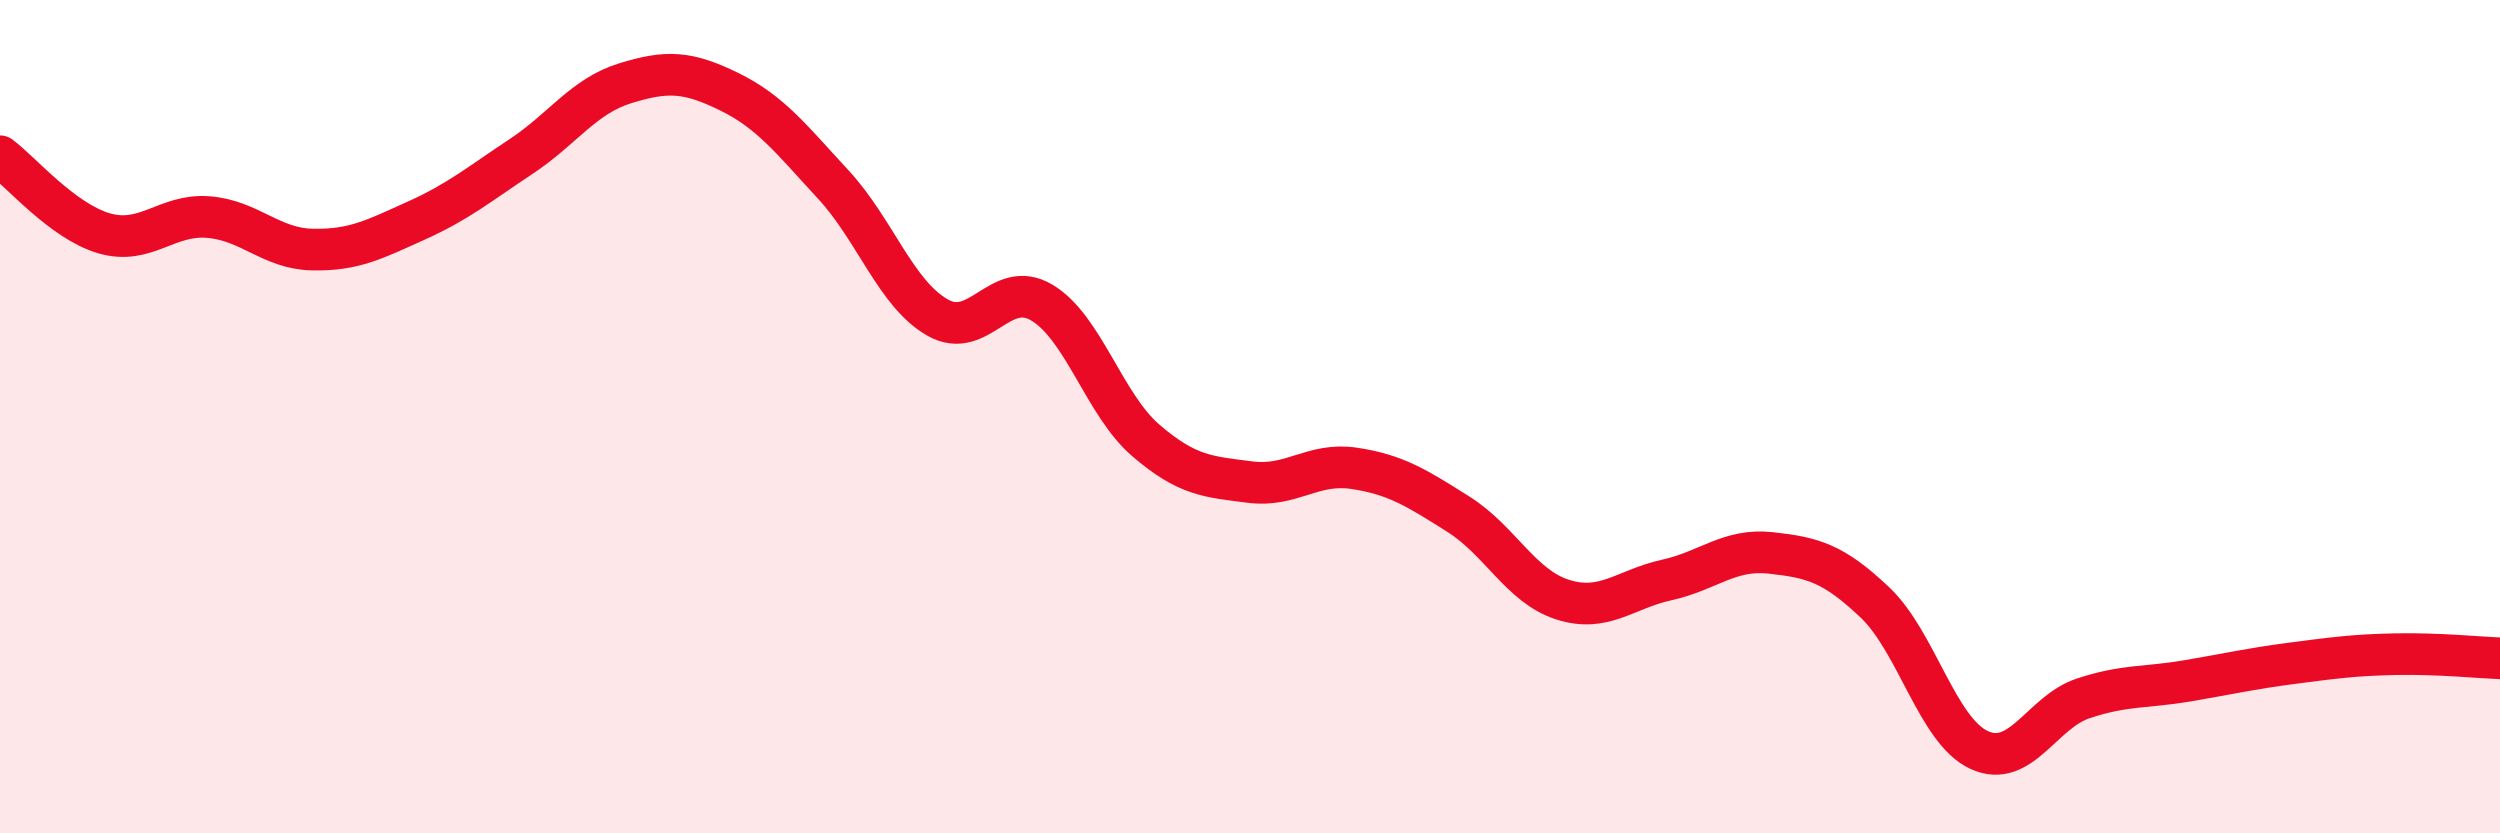
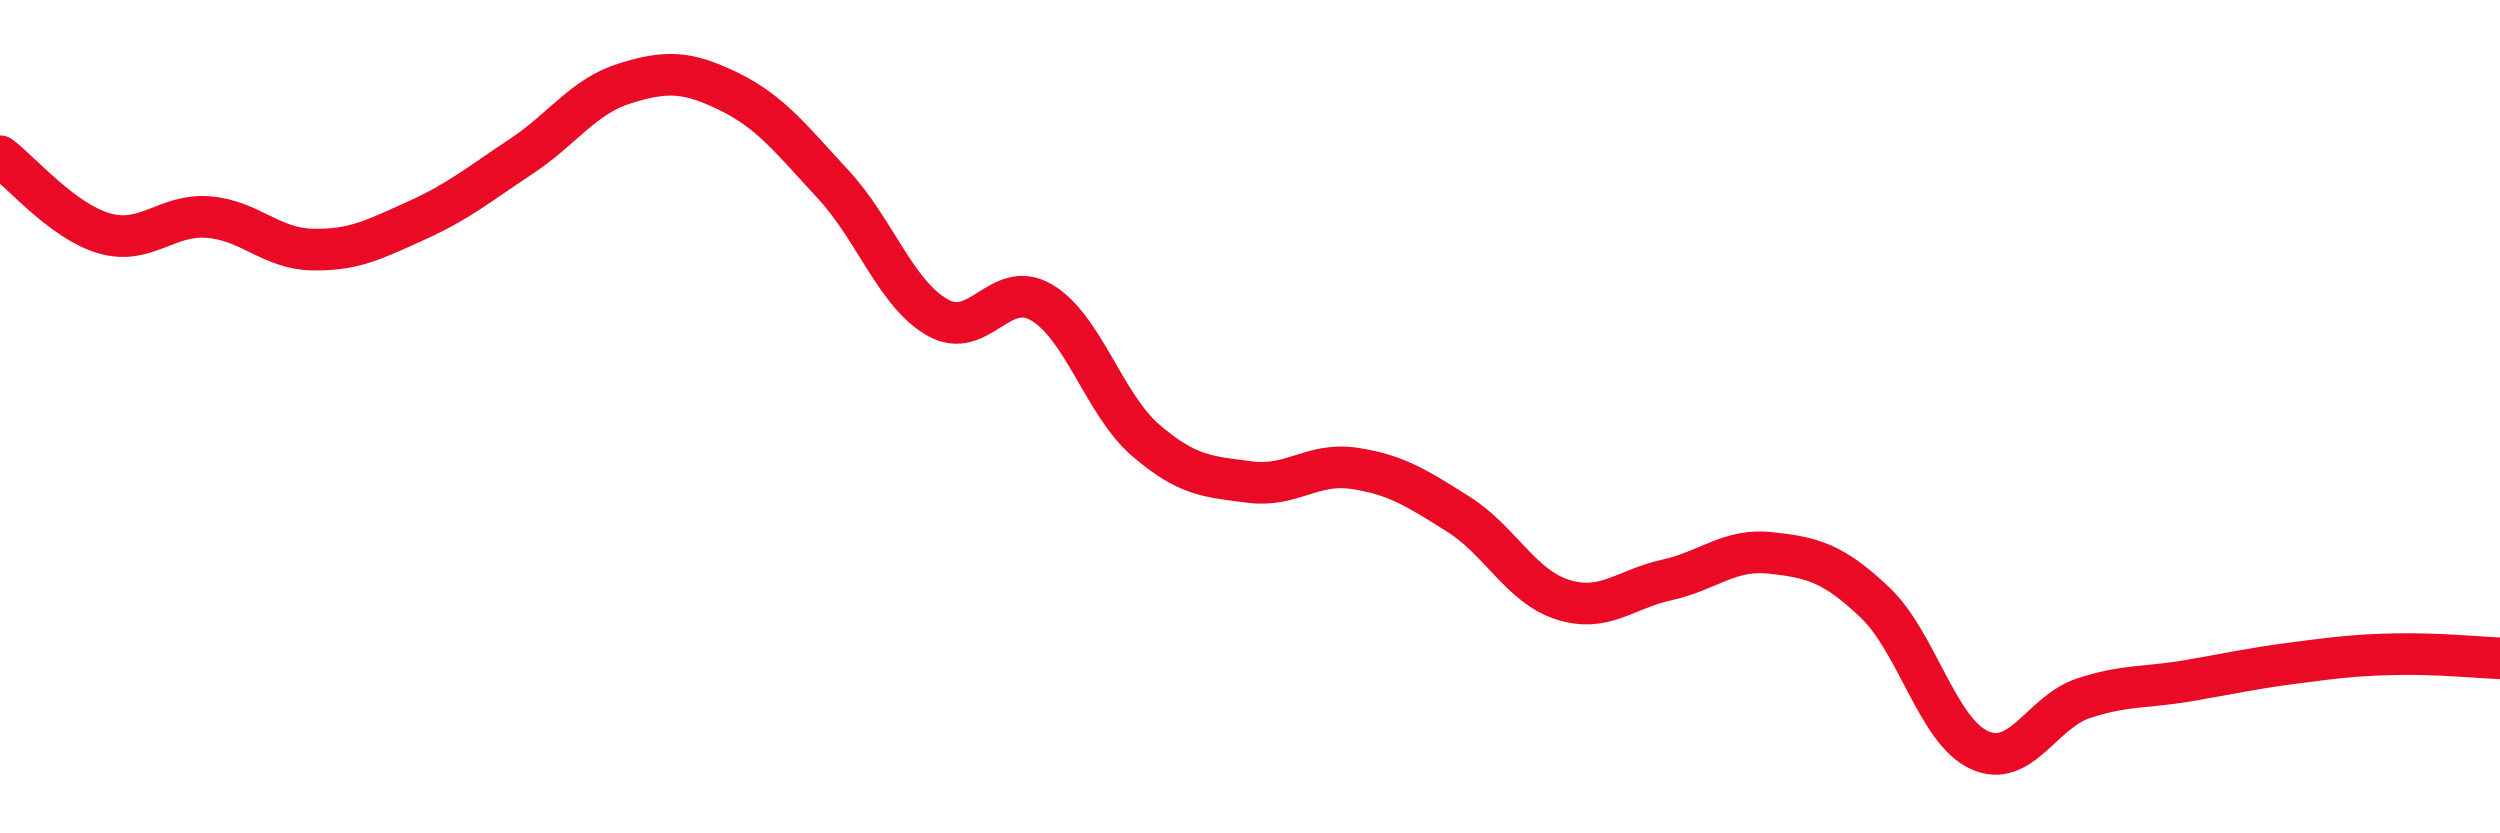
<svg xmlns="http://www.w3.org/2000/svg" width="60" height="20" viewBox="0 0 60 20">
-   <path d="M 0,3.75 C 0.5,4.12 1.5,5.31 2.5,5.6 C 3.5,5.89 4,5.13 5,5.21 C 6,5.29 6.5,5.97 7.5,5.99 C 8.5,6.01 9,5.74 10,5.29 C 11,4.84 11.5,4.42 12.5,3.76 C 13.5,3.1 14,2.31 15,2 C 16,1.69 16.5,1.71 17.5,2.2 C 18.5,2.69 19,3.35 20,4.43 C 21,5.51 21.5,7.05 22.5,7.62 C 23.5,8.19 24,6.67 25,7.26 C 26,7.85 26.5,9.71 27.5,10.57 C 28.5,11.43 29,11.44 30,11.57 C 31,11.7 31.5,11.09 32.5,11.24 C 33.5,11.39 34,11.71 35,12.34 C 36,12.97 36.5,14.07 37.5,14.39 C 38.5,14.71 39,14.14 40,13.92 C 41,13.7 41.5,13.16 42.5,13.27 C 43.5,13.38 44,13.51 45,14.46 C 46,15.41 46.5,17.54 47.5,18 C 48.5,18.46 49,17.09 50,16.76 C 51,16.43 51.5,16.51 52.5,16.34 C 53.5,16.17 54,16.05 55,15.92 C 56,15.79 56.5,15.72 57.5,15.7 C 58.5,15.68 59.5,15.78 60,15.8L60 20L0 20Z" fill="#EB0A25" opacity="0.1" stroke-linecap="round" stroke-linejoin="round" />
  <path d="M 0,3.75 C 0.5,4.12 1.5,5.31 2.5,5.6 C 3.5,5.89 4,5.13 5,5.21 C 6,5.29 6.5,5.97 7.5,5.99 C 8.5,6.01 9,5.74 10,5.29 C 11,4.84 11.5,4.42 12.5,3.76 C 13.5,3.1 14,2.31 15,2 C 16,1.69 16.5,1.71 17.5,2.2 C 18.5,2.69 19,3.35 20,4.43 C 21,5.51 21.5,7.05 22.5,7.62 C 23.5,8.19 24,6.67 25,7.26 C 26,7.85 26.5,9.71 27.5,10.57 C 28.5,11.43 29,11.44 30,11.57 C 31,11.7 31.5,11.09 32.5,11.24 C 33.5,11.39 34,11.71 35,12.34 C 36,12.97 36.5,14.07 37.5,14.39 C 38.5,14.71 39,14.14 40,13.92 C 41,13.7 41.5,13.16 42.5,13.27 C 43.5,13.38 44,13.51 45,14.46 C 46,15.41 46.5,17.54 47.5,18 C 48.5,18.46 49,17.09 50,16.76 C 51,16.43 51.5,16.51 52.5,16.34 C 53.5,16.17 54,16.05 55,15.92 C 56,15.79 56.5,15.72 57.5,15.7 C 58.5,15.68 59.5,15.78 60,15.8" stroke="#EB0A25" stroke-width="1" fill="none" stroke-linecap="round" stroke-linejoin="round" />
</svg>